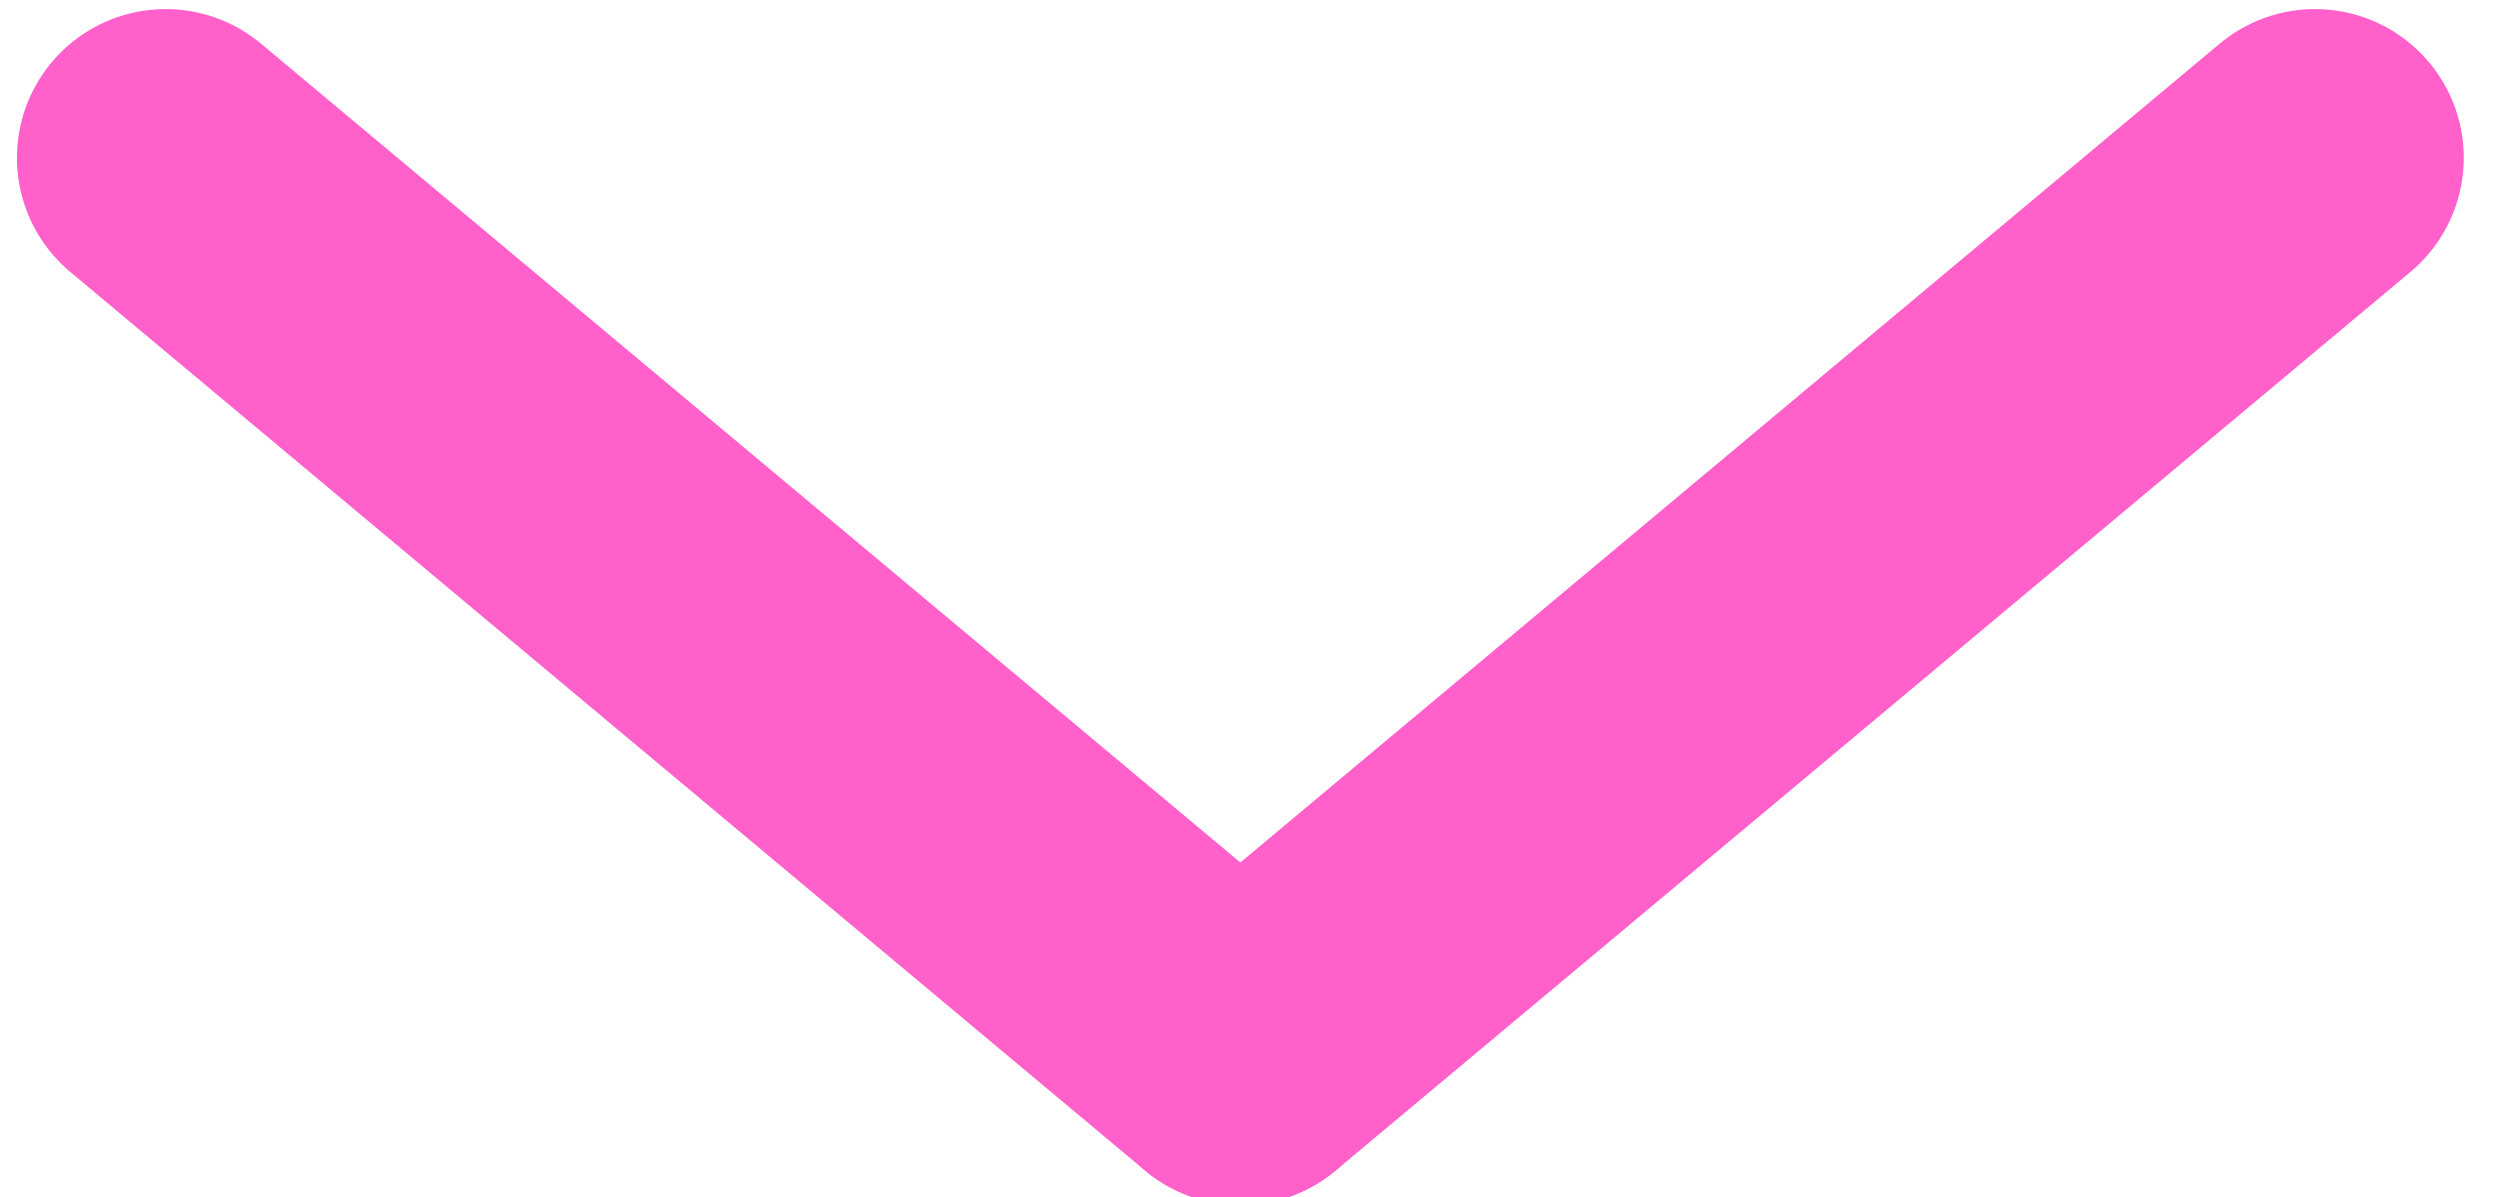
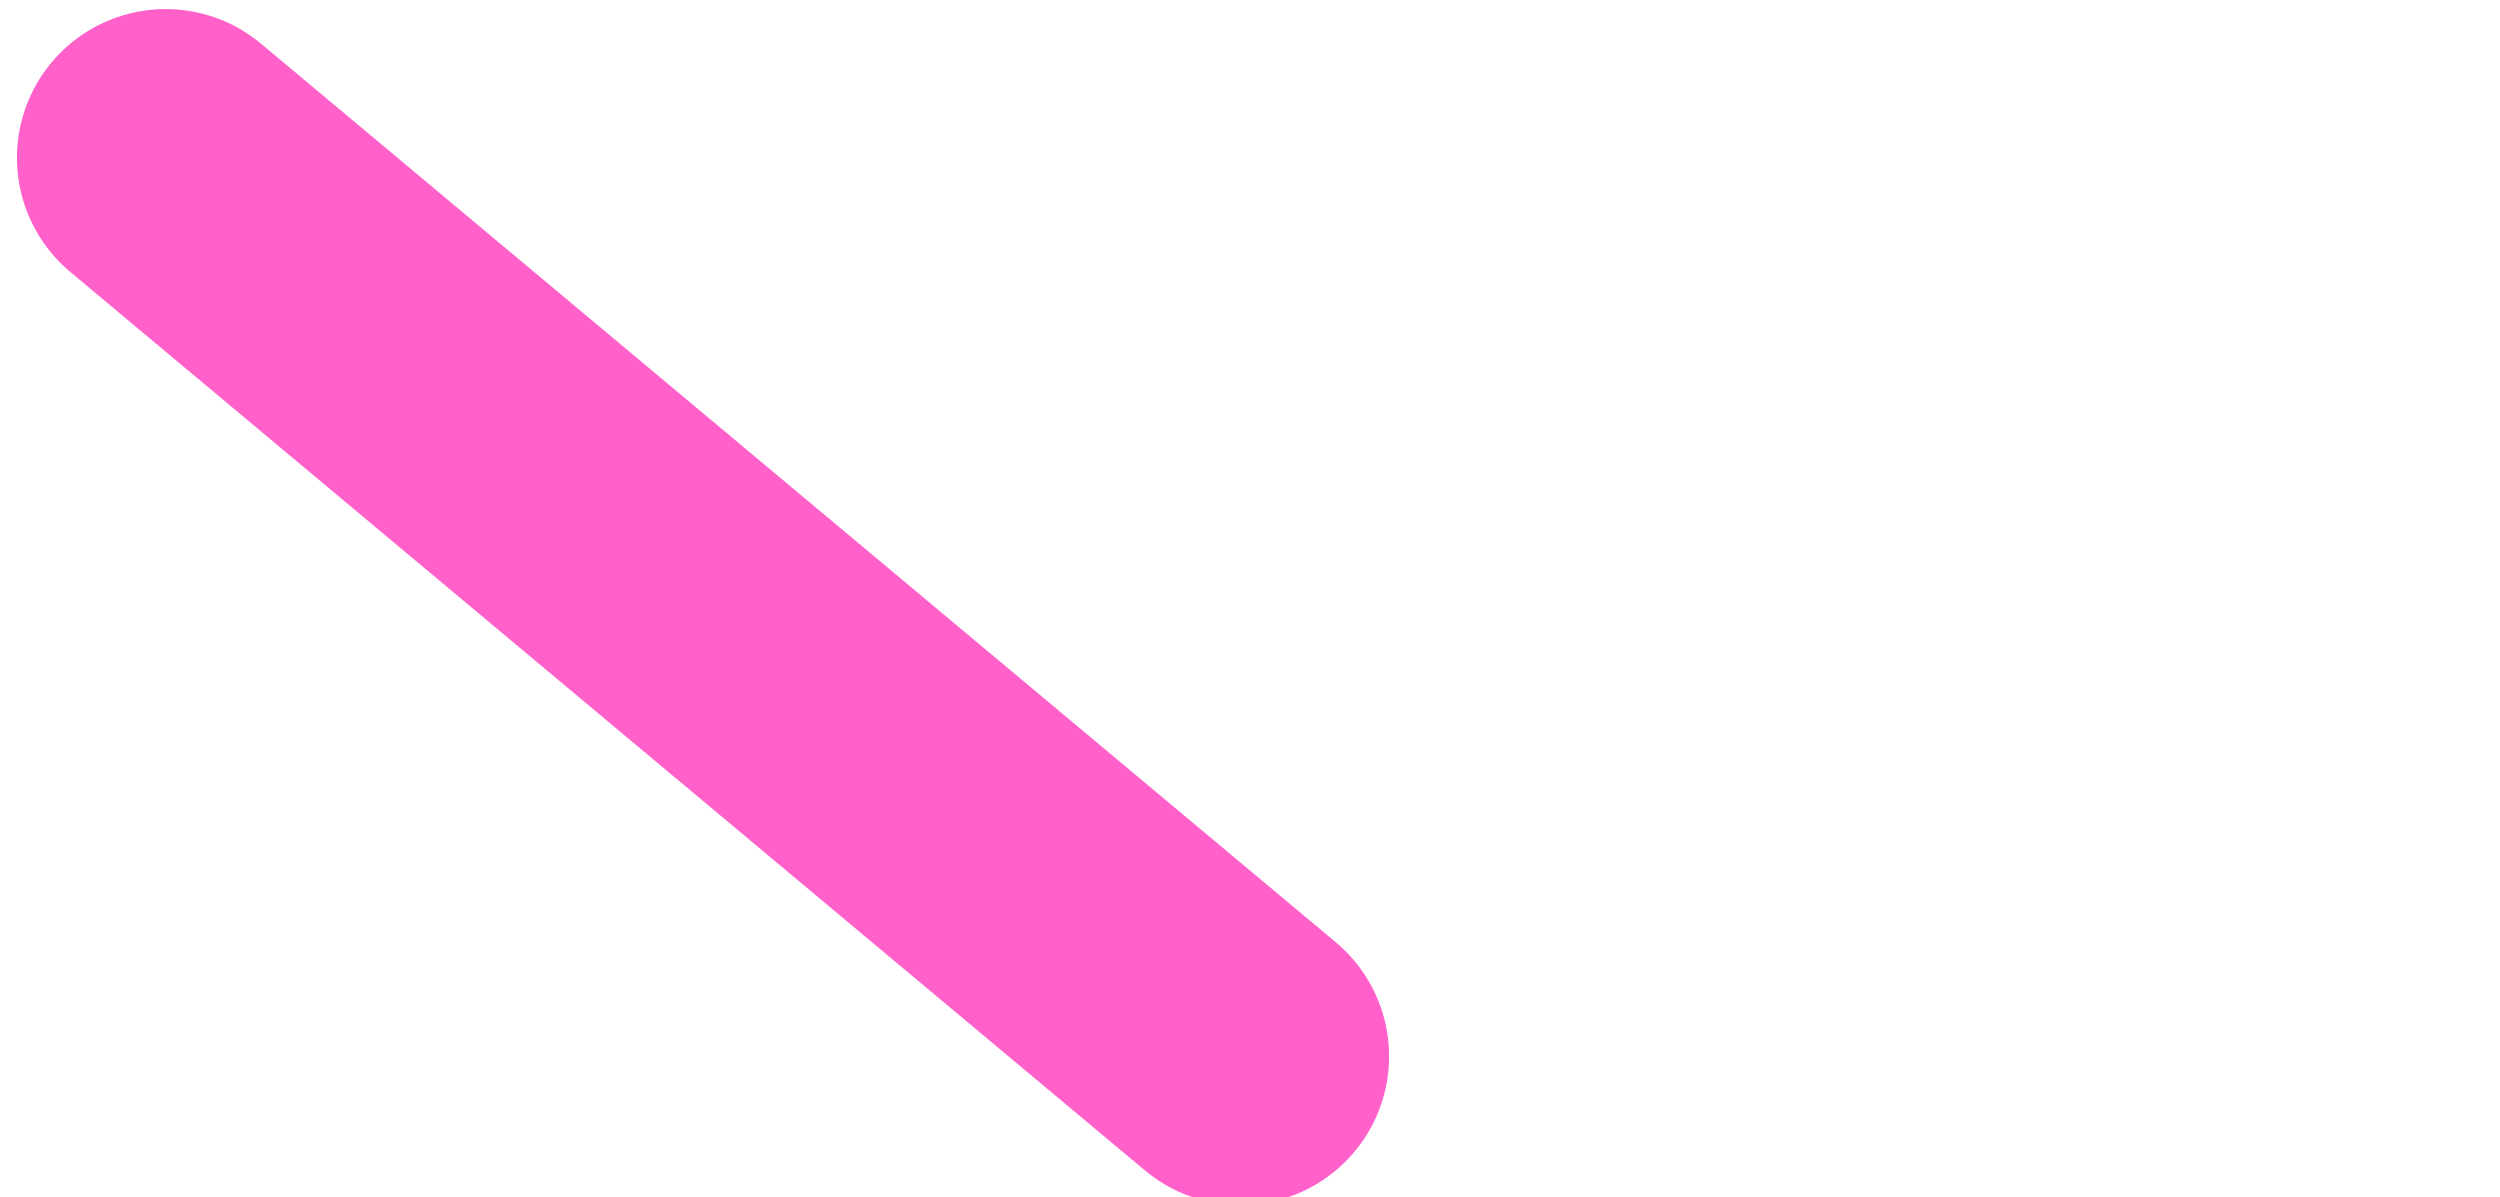
<svg xmlns="http://www.w3.org/2000/svg" width="71" height="34" viewBox="0 0 71 34" fill="none">
  <path d="M4.705 4.482L35.226 30" stroke="#FF60CA" stroke-width="8.448" stroke-linecap="round" />
-   <path d="M65.747 4.482L35.226 30" stroke="#FF60CA" stroke-width="8.448" stroke-linecap="round" />
</svg>